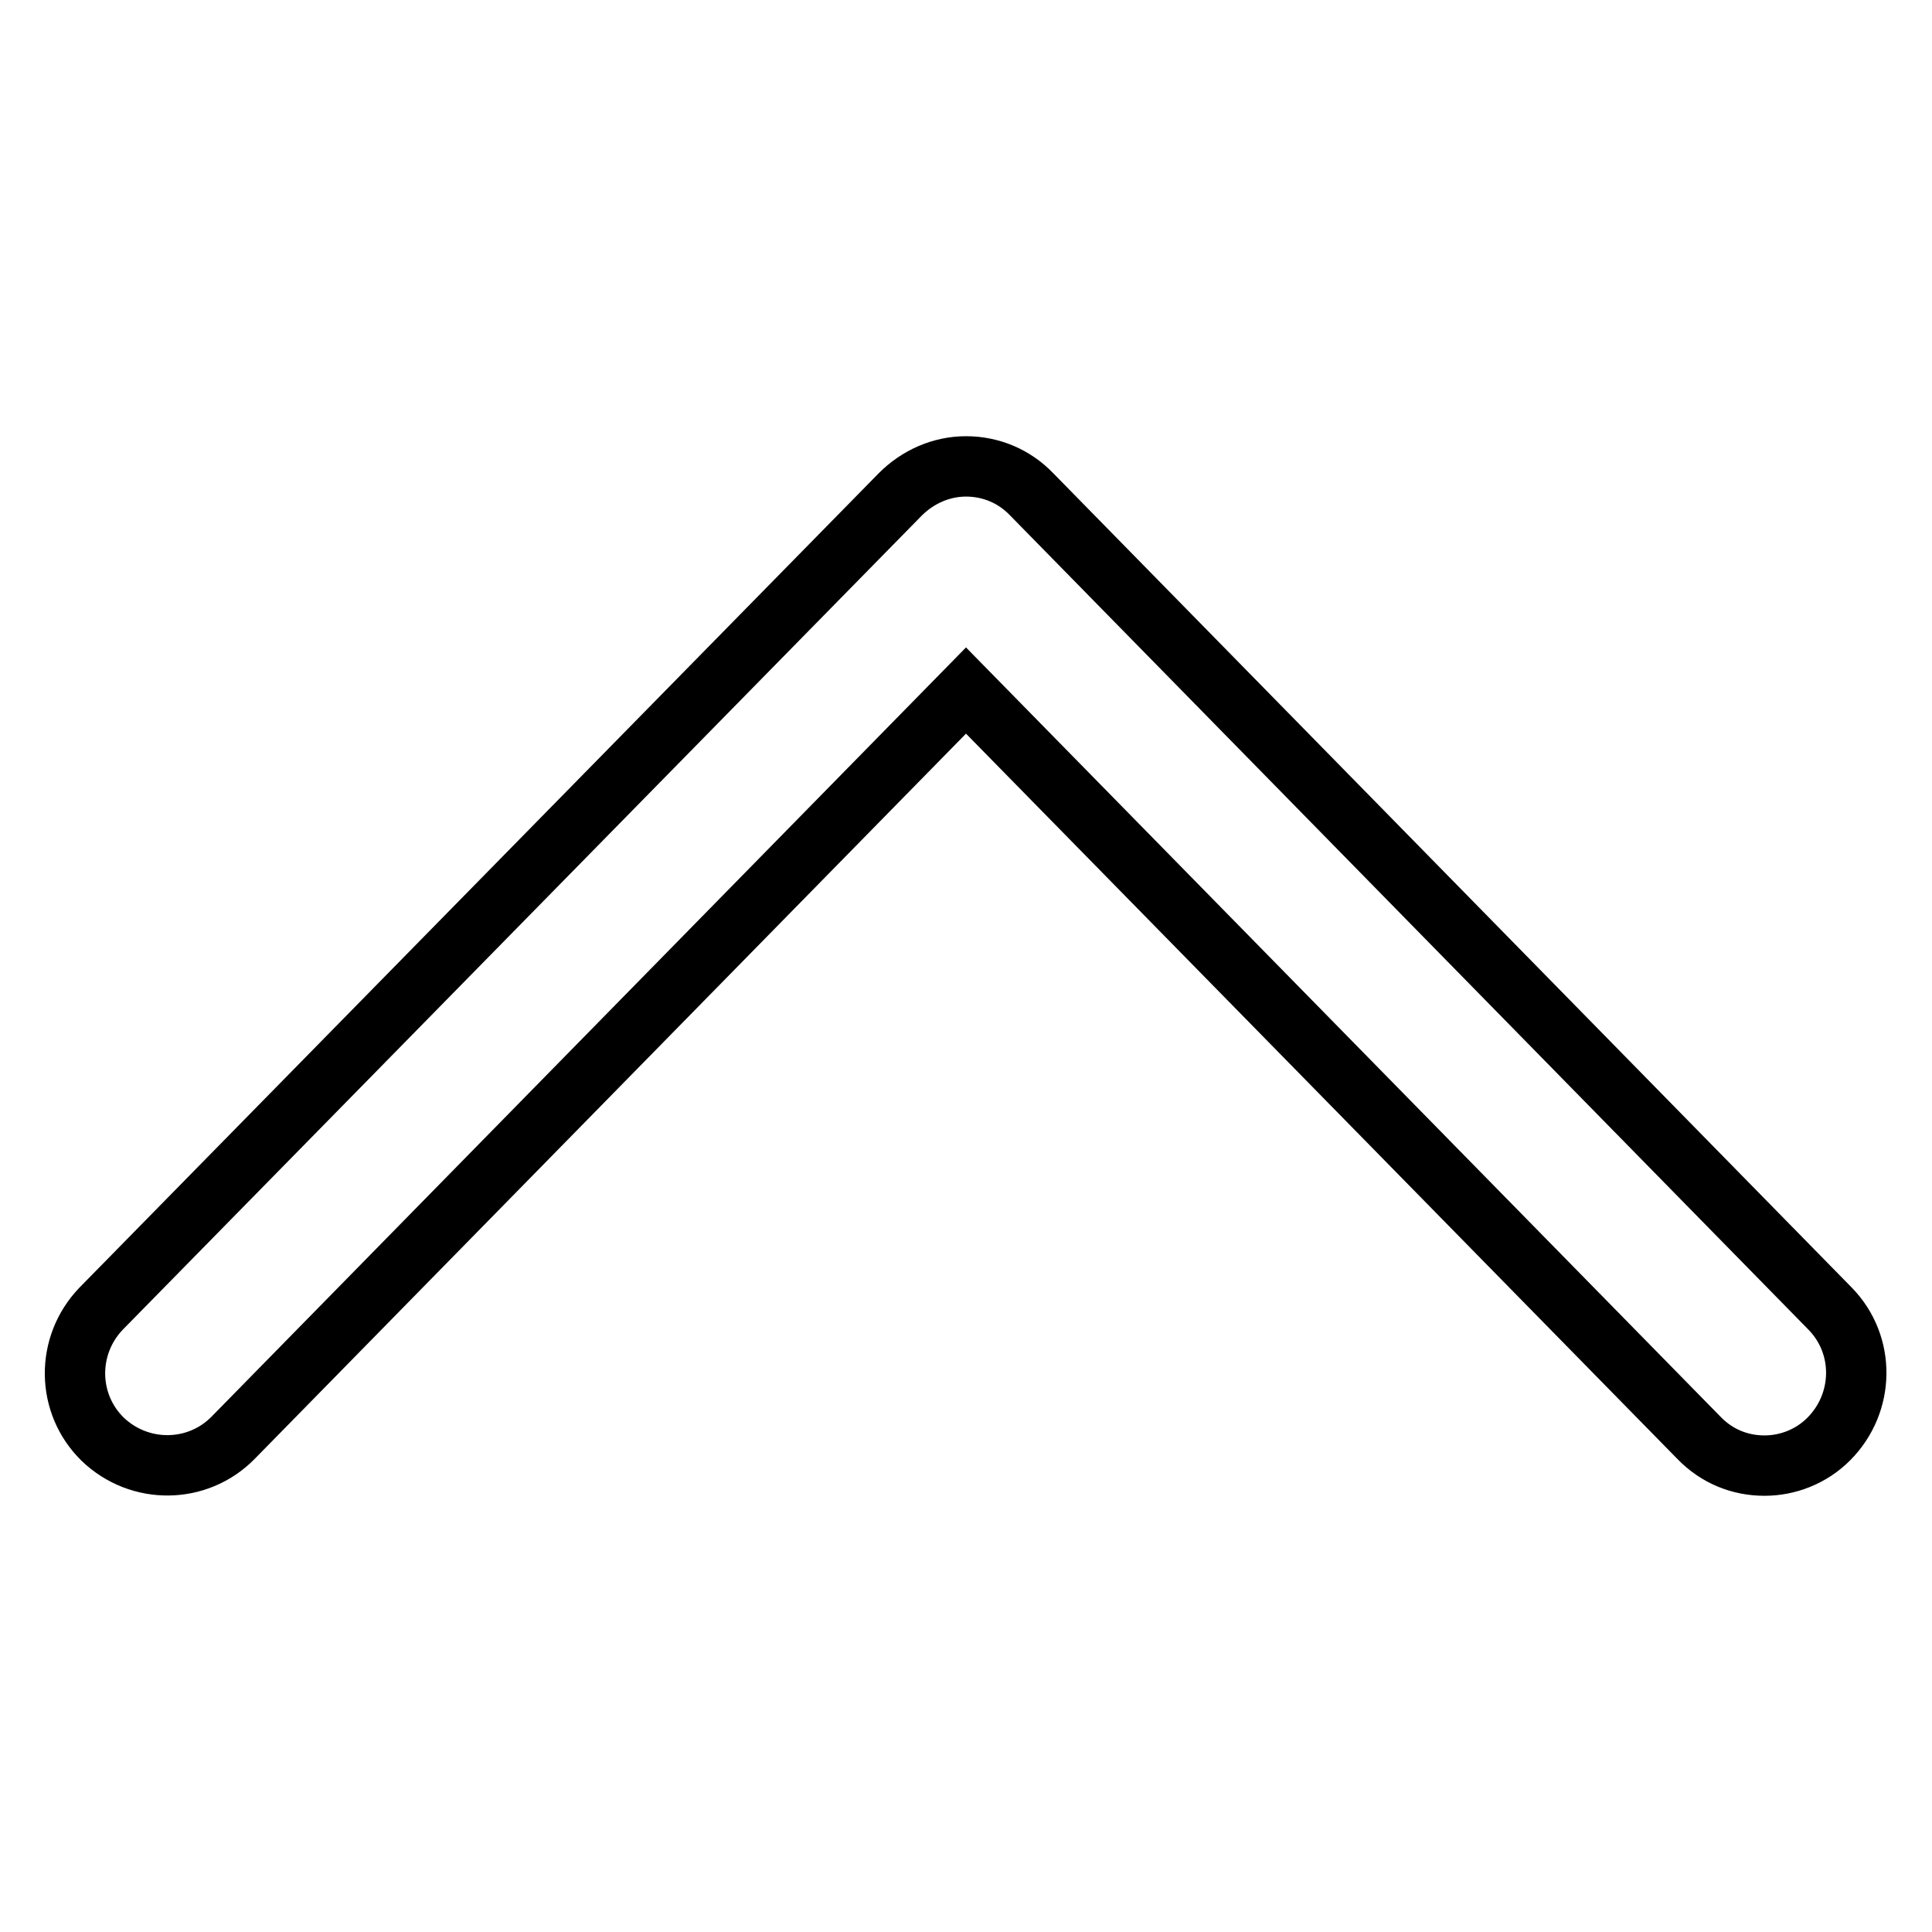
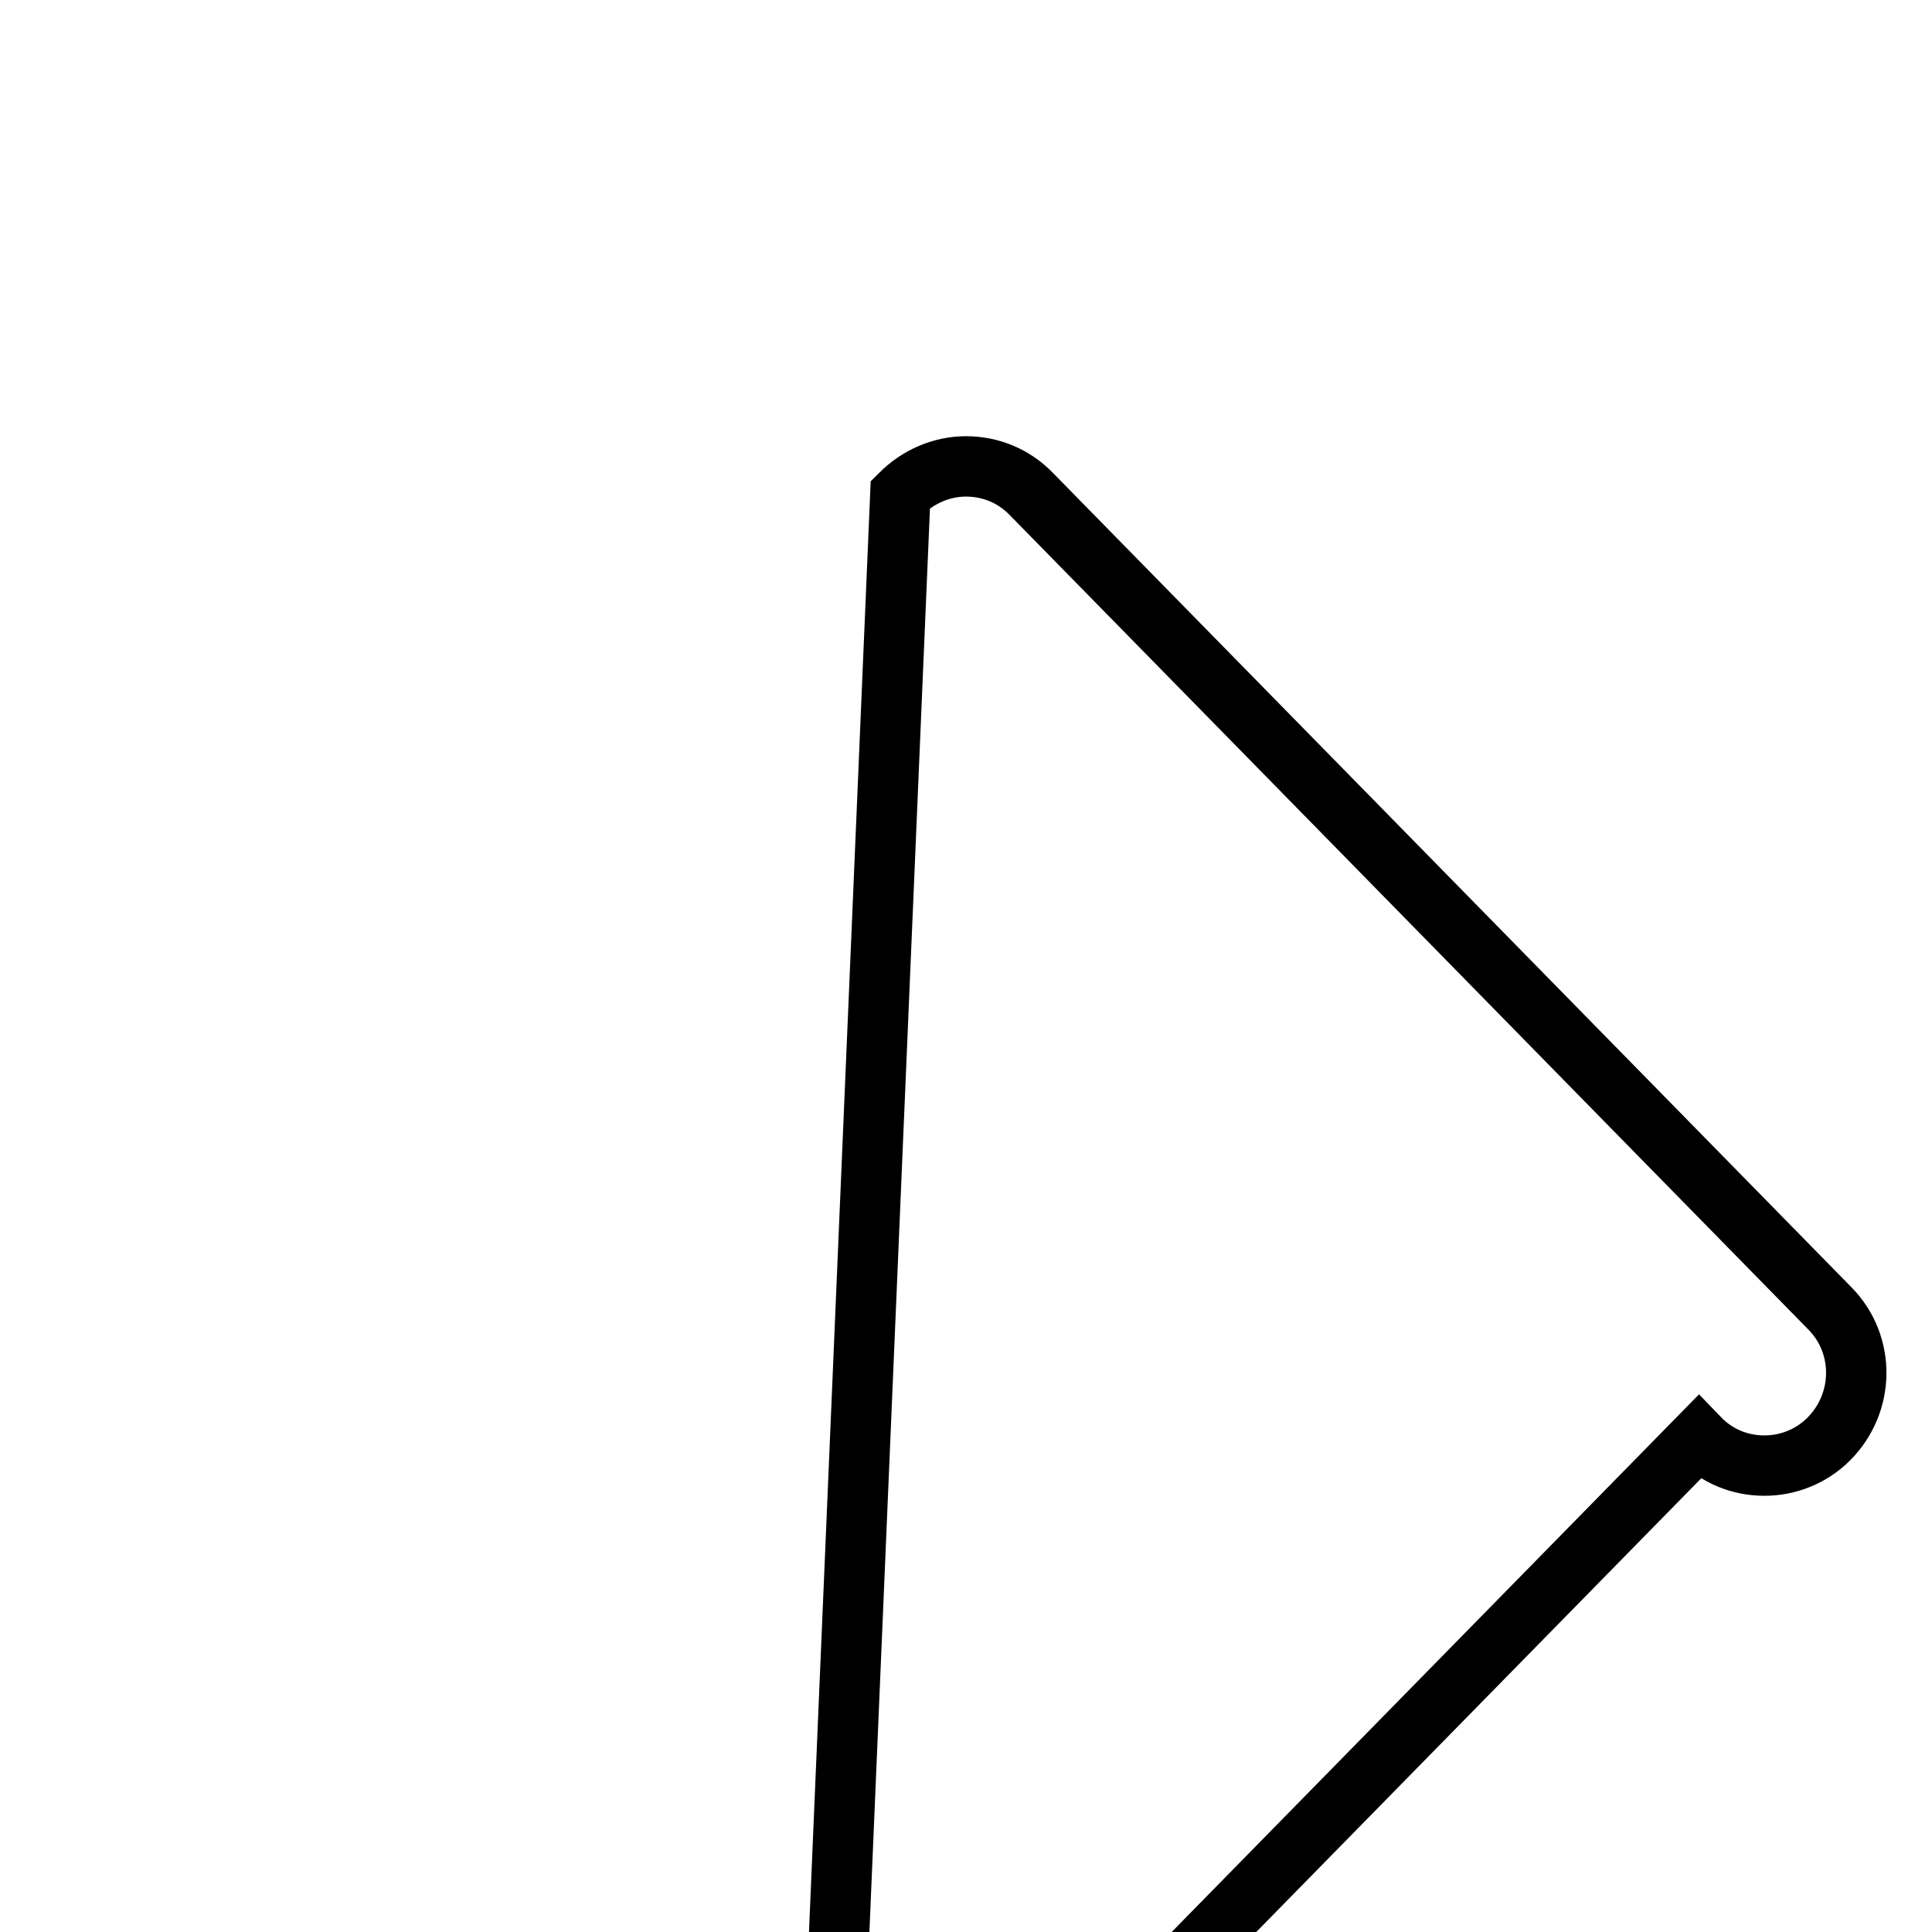
<svg xmlns="http://www.w3.org/2000/svg" version="1.1" x="0px" y="0px" viewBox="0 0 256 256" enable-background="new 0 0 256 256" xml:space="preserve">
  <g>
-     <path stroke-width="8" fill-opacity="0" stroke="#000000" d="M233.8,194.2c-3.2,0-6.3-1.2-8.7-3.7l-97.1-99l-97.1,99c-4.7,4.8-12.4,4.9-17.3,0.2 c-4.8-4.7-4.9-12.4-0.2-17.3L119.3,65.5c2.3-2.3,5.4-3.7,8.7-3.7c3.3,0,6.4,1.3,8.7,3.7l105.8,107.9c4.7,4.8,4.6,12.5-0.2,17.3 C240,193,236.9,194.2,233.8,194.2z" />
+     <path stroke-width="8" fill-opacity="0" stroke="#000000" d="M233.8,194.2c-3.2,0-6.3-1.2-8.7-3.7l-97.1,99c-4.7,4.8-12.4,4.9-17.3,0.2 c-4.8-4.7-4.9-12.4-0.2-17.3L119.3,65.5c2.3-2.3,5.4-3.7,8.7-3.7c3.3,0,6.4,1.3,8.7,3.7l105.8,107.9c4.7,4.8,4.6,12.5-0.2,17.3 C240,193,236.9,194.2,233.8,194.2z" />
  </g>
</svg>